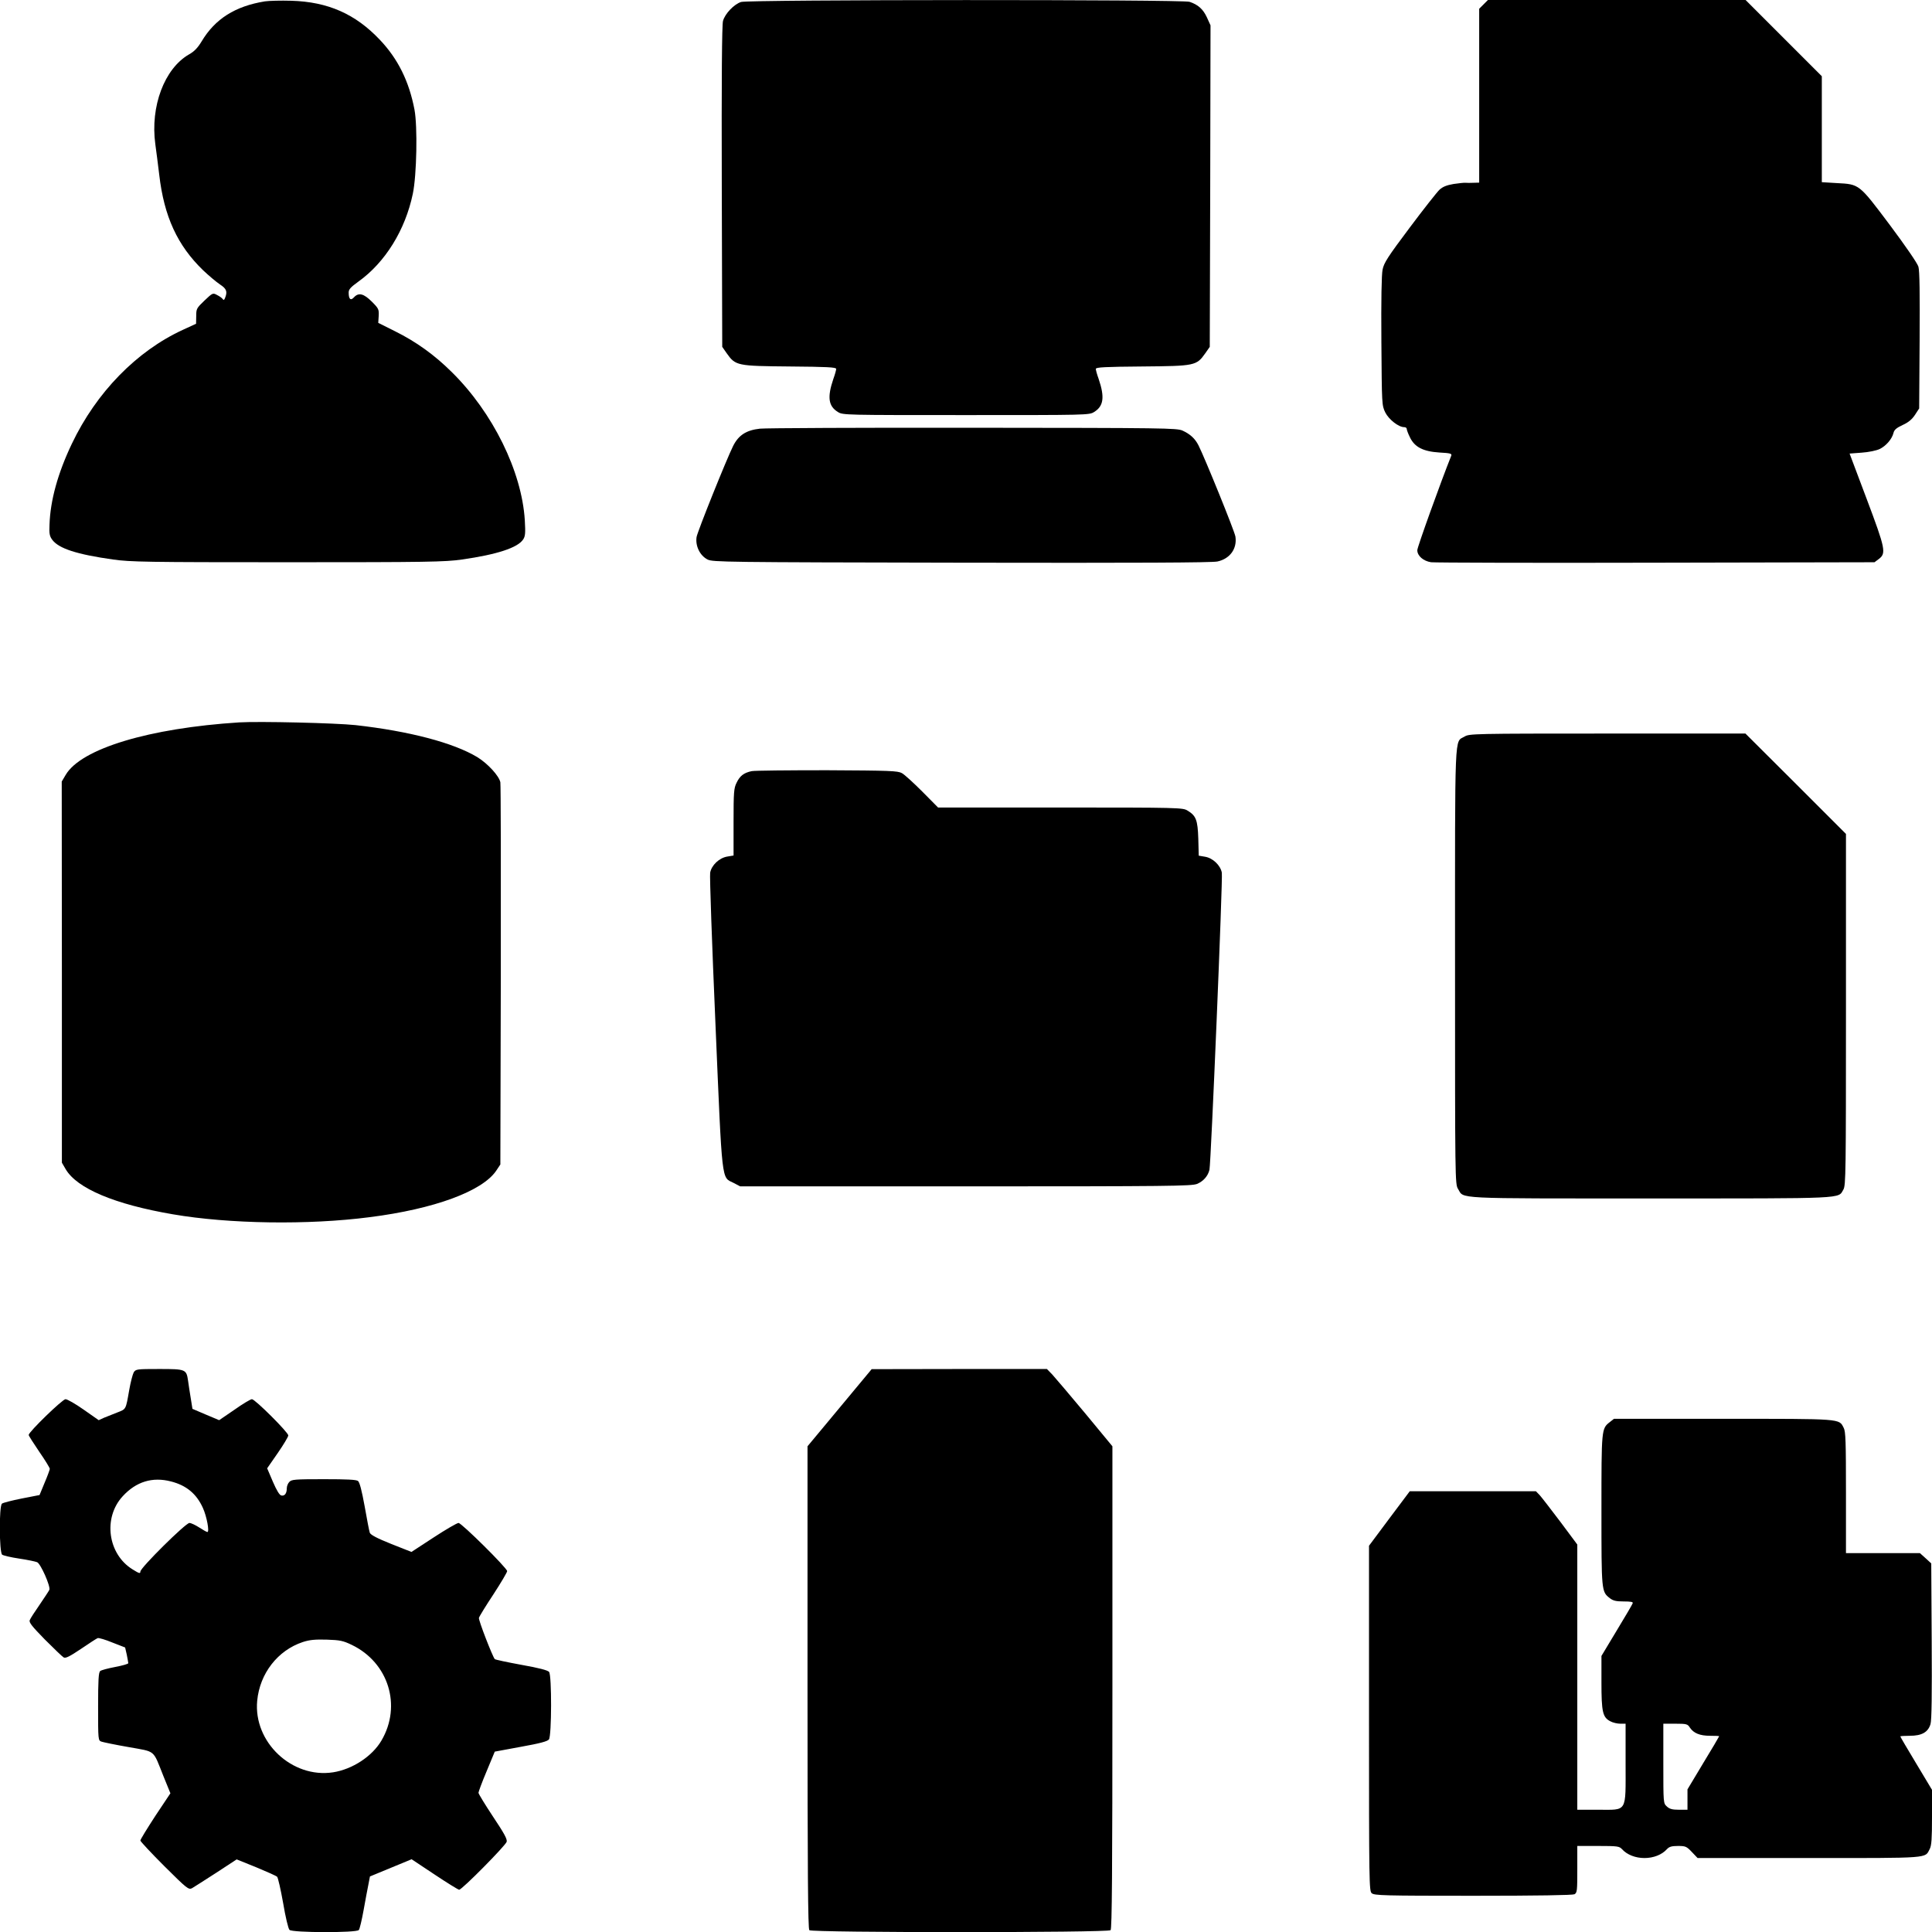
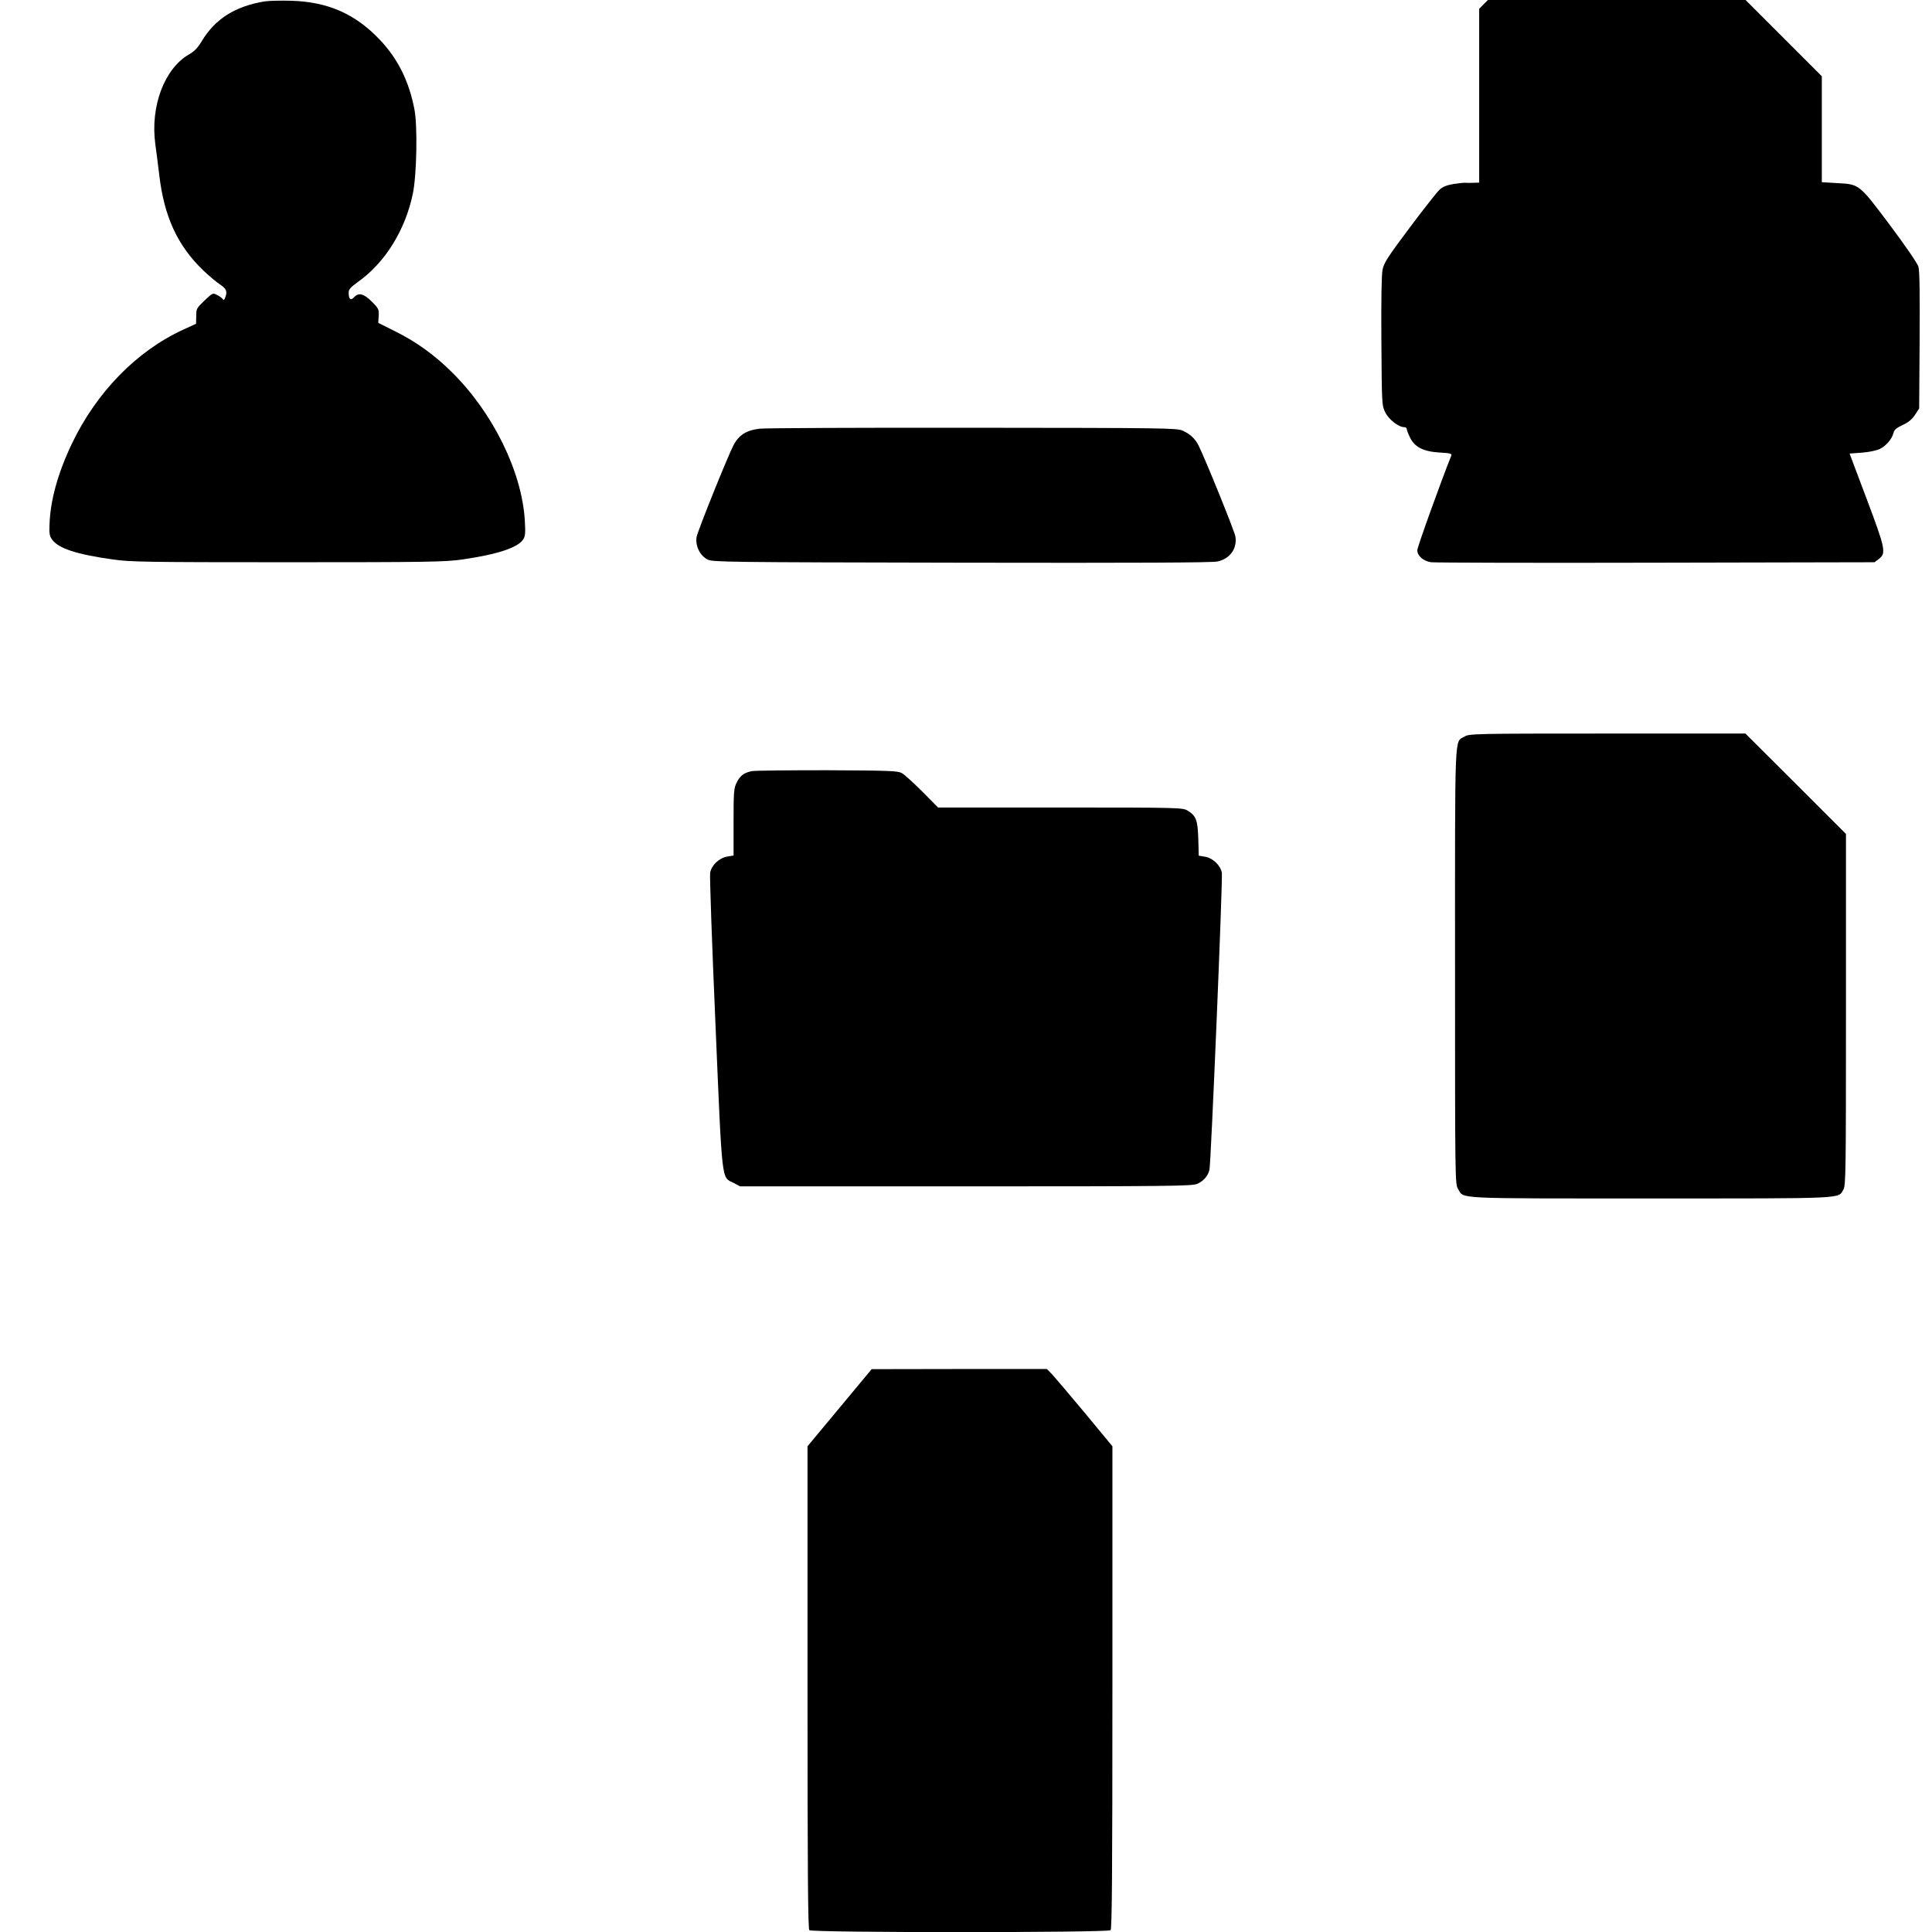
<svg xmlns="http://www.w3.org/2000/svg" version="1.0" width="1280pt" height="1280pt" viewBox="0 0 1280 1280" preserveAspectRatio="xMidYMid meet">
  <g transform="translate(0,1280) scale(0.1,-0.1)" fill="#000000" stroke="none">
    <path d="M1755 12791 c-197 -32 -330 -116 -419 -265 -26 -43 -49 -67 -83 -86 -164 -94 -258 -345 -224 -595 6 -44 18 -135 26 -203 32 -277 121 -469 291 -633 38 -36 88 -78 112 -94 43 -28 50 -47 33 -89 -5 -14 -10 -16 -15 -8 -4 7 -21 19 -37 27 -29 16 -30 15 -84 -36 -52 -50 -55 -54 -55 -103 l-1 -51 -87 -40 c-307 -141 -574 -415 -736 -755 -93 -195 -143 -376 -148 -537 -3 -59 1 -76 18 -99 43 -58 162 -97 404 -131 114 -16 219 -18 1155 -18 932 0 1042 2 1155 18 232 33 370 78 406 133 14 21 16 41 11 127 -20 324 -212 714 -484 982 -114 113 -234 200 -377 271 l-110 55 3 46 c2 43 0 49 -45 94 -54 54 -88 63 -119 29 -22 -24 -35 -12 -35 32 0 21 13 35 64 72 178 127 311 342 361 582 26 124 32 446 11 558 -36 188 -110 337 -230 463 -162 171 -344 251 -586 258 -69 2 -148 0 -175 -4z" />
-     <path d="M4910 12787 c-47 -15 -107 -78 -120 -126 -7 -27 -10 -370 -8 -1099 l3 -1060 30 -43 c58 -82 68 -84 418 -87 244 -2 307 -5 307 -16 0 -7 -8 -37 -19 -67 -41 -121 -33 -180 31 -219 32 -20 48 -20 848 -20 800 0 816 0 848 20 64 39 72 98 31 219 -11 30 -19 60 -19 67 0 11 63 14 308 16 349 3 359 5 417 87 l30 43 3 1065 2 1065 -24 53 c-25 54 -58 84 -115 103 -47 16 -2920 15 -2971 -1z" />
    <path d="M9829 12771 l-29 -29 0 -576 0 -576 -37 -1 c-21 -1 -45 -1 -54 0 -9 1 -45 -3 -79 -8 -46 -8 -71 -18 -93 -38 -16 -15 -106 -129 -198 -252 -144 -192 -170 -232 -179 -277 -7 -34 -10 -198 -8 -476 3 -421 3 -423 26 -471 24 -47 88 -97 125 -97 10 0 17 -5 17 -12 0 -6 9 -31 21 -55 31 -65 87 -94 195 -101 73 -4 84 -7 79 -21 -71 -178 -225 -606 -225 -626 0 -38 40 -72 91 -80 24 -3 695 -5 1491 -3 l1447 3 28 21 c51 38 45 67 -80 399 l-113 300 80 6 c46 3 98 14 119 24 42 20 82 66 92 107 5 21 20 33 60 52 38 17 62 37 82 67 l28 43 3 450 c2 310 0 463 -8 489 -6 22 -86 138 -189 276 -206 274 -201 270 -352 278 l-99 6 0 351 0 351 -252 252 -253 253 -853 0 -854 0 -29 -29z" />
    <path d="M5035 9960 c-91 -10 -142 -43 -178 -115 -43 -86 -236 -566 -242 -603 -9 -59 22 -123 73 -149 35 -17 107 -18 1682 -21 1164 -2 1660 0 1696 8 83 18 131 85 119 165 -6 37 -203 522 -245 605 -23 45 -55 74 -105 97 -38 17 -114 18 -1390 19 -742 1 -1377 -2 -1410 -6z" />
-     <path d="M1585 8014 c-597 -38 -1048 -174 -1150 -348 l-26 -44 1 -1263 0 -1262 25 -43 c75 -128 325 -233 710 -299 372 -64 897 -72 1305 -19 426 54 744 171 837 307 l28 42 3 1250 c1 688 0 1264 -3 1282 -8 42 -83 124 -153 167 -158 95 -450 172 -807 212 -133 14 -636 26 -770 18z" />
    <path d="M9703 7920 c-68 -41 -63 72 -63 -1522 0 -1414 0 -1444 20 -1475 41 -67 -46 -63 1275 -63 1313 0 1241 -3 1278 59 16 27 17 114 17 1193 l0 1163 -333 333 -333 332 -914 0 c-890 0 -916 -1 -947 -20z" />
    <path d="M4980 7691 c-52 -11 -78 -31 -100 -77 -18 -36 -20 -62 -20 -261 l0 -221 -42 -7 c-53 -9 -104 -57 -113 -107 -4 -20 12 -470 35 -1000 46 -1079 39 -1014 120 -1055 l44 -23 1493 0 c1350 0 1496 2 1533 16 42 17 73 52 83 94 10 44 89 1930 82 1968 -9 49 -60 98 -112 106 l-41 7 -3 113 c-4 124 -15 152 -72 186 -31 19 -57 20 -842 20 l-810 0 -105 106 c-58 58 -118 113 -135 122 -27 15 -80 17 -495 19 -256 0 -481 -2 -500 -6z" />
-     <path d="M886 3708 c-7 -13 -21 -66 -30 -118 -23 -131 -20 -125 -79 -148 -28 -11 -68 -27 -88 -35 l-35 -16 -100 70 c-54 38 -108 69 -120 69 -20 0 -244 -217 -244 -237 0 -5 32 -55 70 -111 39 -56 70 -107 70 -114 -1 -7 -16 -49 -35 -93 l-33 -80 -118 -23 c-65 -13 -124 -28 -131 -34 -20 -16 -18 -321 1 -338 8 -6 59 -18 113 -26 54 -8 107 -19 119 -24 23 -9 90 -160 81 -183 -3 -7 -32 -51 -64 -98 -32 -46 -62 -92 -66 -103 -6 -15 15 -41 100 -128 60 -60 116 -114 125 -119 13 -7 39 6 115 57 54 37 104 69 110 71 7 3 51 -10 97 -29 l85 -33 11 -48 c5 -26 10 -52 10 -56 0 -5 -39 -16 -86 -25 -48 -9 -93 -21 -100 -27 -11 -9 -14 -59 -14 -235 0 -224 0 -225 23 -233 12 -4 93 -21 180 -36 182 -33 158 -13 230 -193 l46 -113 -100 -150 c-54 -83 -99 -156 -99 -163 0 -6 72 -83 159 -170 150 -149 160 -157 183 -146 12 7 84 53 160 102 l136 89 129 -52 c70 -29 133 -57 139 -63 6 -6 24 -85 40 -175 15 -90 34 -170 42 -177 19 -19 445 -20 459 -1 6 6 20 66 32 132 12 66 26 143 32 171 l10 52 138 57 138 57 152 -101 c84 -56 157 -101 163 -101 19 0 308 293 315 318 4 18 -17 56 -91 167 -53 80 -96 151 -96 157 0 7 24 72 54 143 l54 130 173 32 c128 23 176 36 186 49 18 25 19 423 1 447 -9 11 -65 26 -183 47 -93 17 -173 34 -177 38 -15 17 -109 259 -105 273 2 9 45 79 96 156 50 77 91 146 91 154 0 20 -302 319 -322 319 -10 0 -84 -43 -165 -96 l-147 -96 -134 53 c-95 38 -136 60 -142 74 -4 11 -19 90 -34 175 -19 104 -33 159 -44 168 -11 9 -73 12 -227 12 -193 0 -213 -2 -228 -18 -10 -10 -17 -29 -17 -43 0 -33 -14 -52 -36 -47 -12 2 -31 33 -56 91 l-38 89 70 101 c38 55 70 108 70 117 0 20 -220 240 -241 240 -9 0 -61 -31 -116 -70 l-101 -69 -88 37 -89 38 -11 69 c-6 39 -15 91 -18 117 -11 76 -15 78 -191 78 -149 0 -155 -1 -169 -22z m247 -723 c102 -26 169 -82 211 -175 26 -57 45 -160 30 -160 -5 0 -29 14 -54 30 -25 16 -54 30 -65 30 -25 0 -325 -297 -325 -322 0 -15 -8 -13 -51 14 -165 101 -198 342 -66 485 89 97 197 130 320 98z m1198 -1083 c243 -117 332 -403 196 -634 -61 -104 -192 -190 -320 -210 -272 -42 -529 200 -503 474 17 181 136 334 302 389 46 15 81 18 159 16 88 -3 108 -7 166 -35z" />
    <path d="M5563 3474 l-213 -256 0 -1597 c0 -1229 3 -1600 12 -1609 17 -17 1979 -17 1996 0 9 9 12 380 12 1609 l0 1597 -181 219 c-100 120 -198 235 -217 256 l-36 37 -581 0 -580 -1 -212 -255z" />
-     <path d="M10665 3378 c-55 -43 -55 -45 -55 -583 0 -538 0 -540 55 -583 22 -17 41 -22 92 -22 48 0 64 -3 60 -12 -2 -7 -50 -89 -106 -181 l-101 -168 0 -175 c0 -196 8 -232 59 -258 16 -9 46 -16 66 -16 l35 0 0 -263 c0 -331 14 -307 -183 -307 l-137 0 0 878 0 879 -111 149 c-62 82 -123 161 -137 177 l-26 27 -418 0 -418 0 -135 -180 -135 -181 0 -1143 c0 -1095 1 -1144 18 -1159 17 -15 78 -17 671 -17 431 0 659 4 672 10 18 10 19 23 19 165 l0 155 138 0 c129 0 140 -2 158 -21 33 -37 89 -59 149 -59 60 0 116 22 149 59 15 16 31 21 73 21 50 0 57 -3 92 -40 l38 -40 739 0 c812 0 766 -3 799 60 12 23 15 69 15 211 l0 181 -105 175 c-58 96 -105 176 -105 179 0 2 28 4 63 4 80 0 121 24 137 77 8 26 10 197 8 551 l-3 514 -37 34 -38 34 -245 0 -245 0 0 400 c0 339 -2 406 -15 430 -32 62 -4 60 -798 60 l-724 0 -28 -22z m531 -2024 c25 -37 66 -54 134 -54 33 0 60 -1 60 -3 0 -2 -47 -82 -105 -177 l-105 -175 0 -67 0 -68 -57 0 c-44 0 -62 5 -80 22 -23 21 -23 22 -23 285 l0 263 80 0 c74 0 81 -2 96 -26z" />
  </g>
</svg>